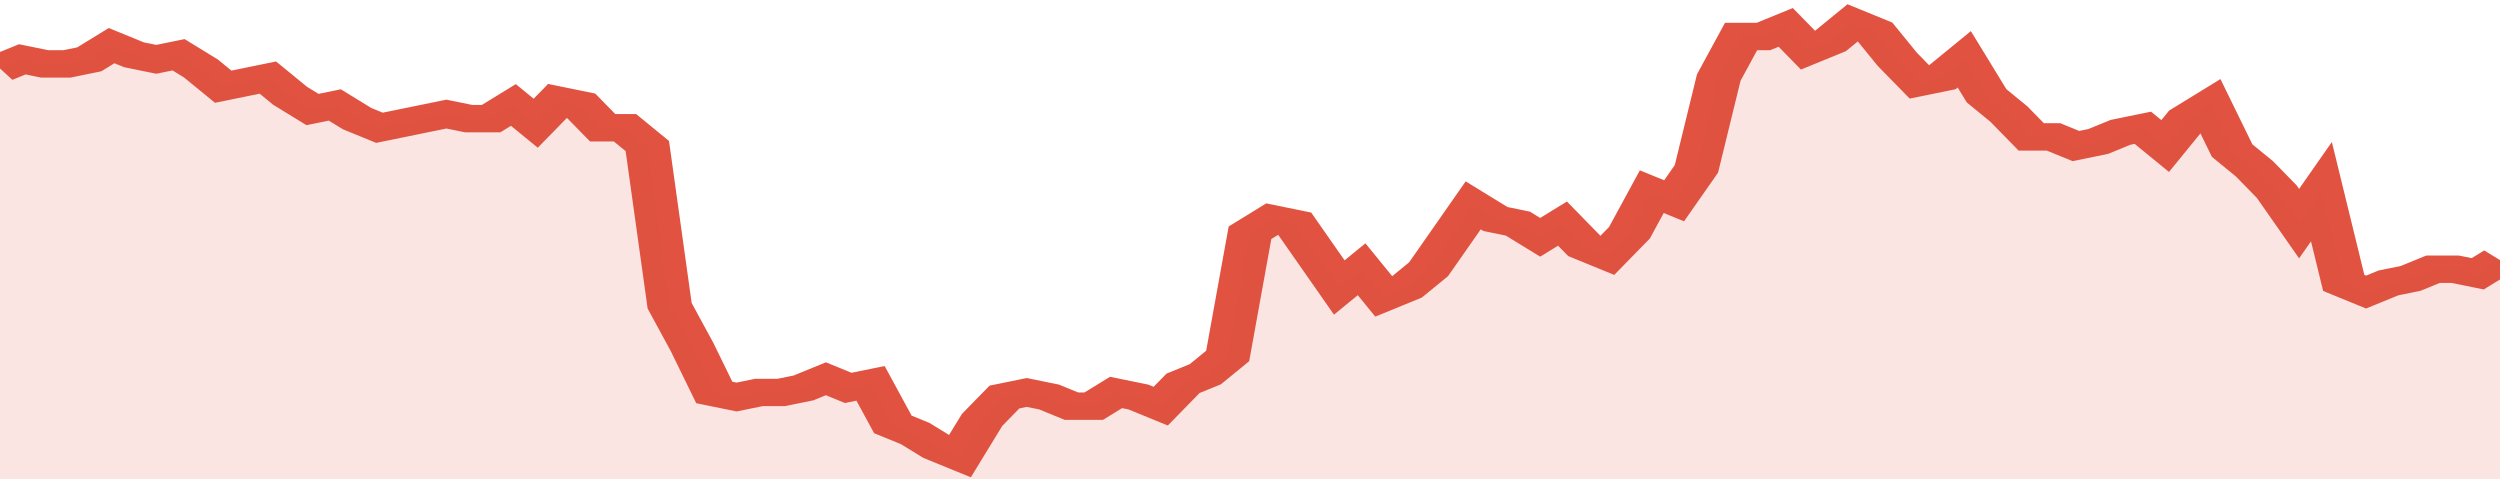
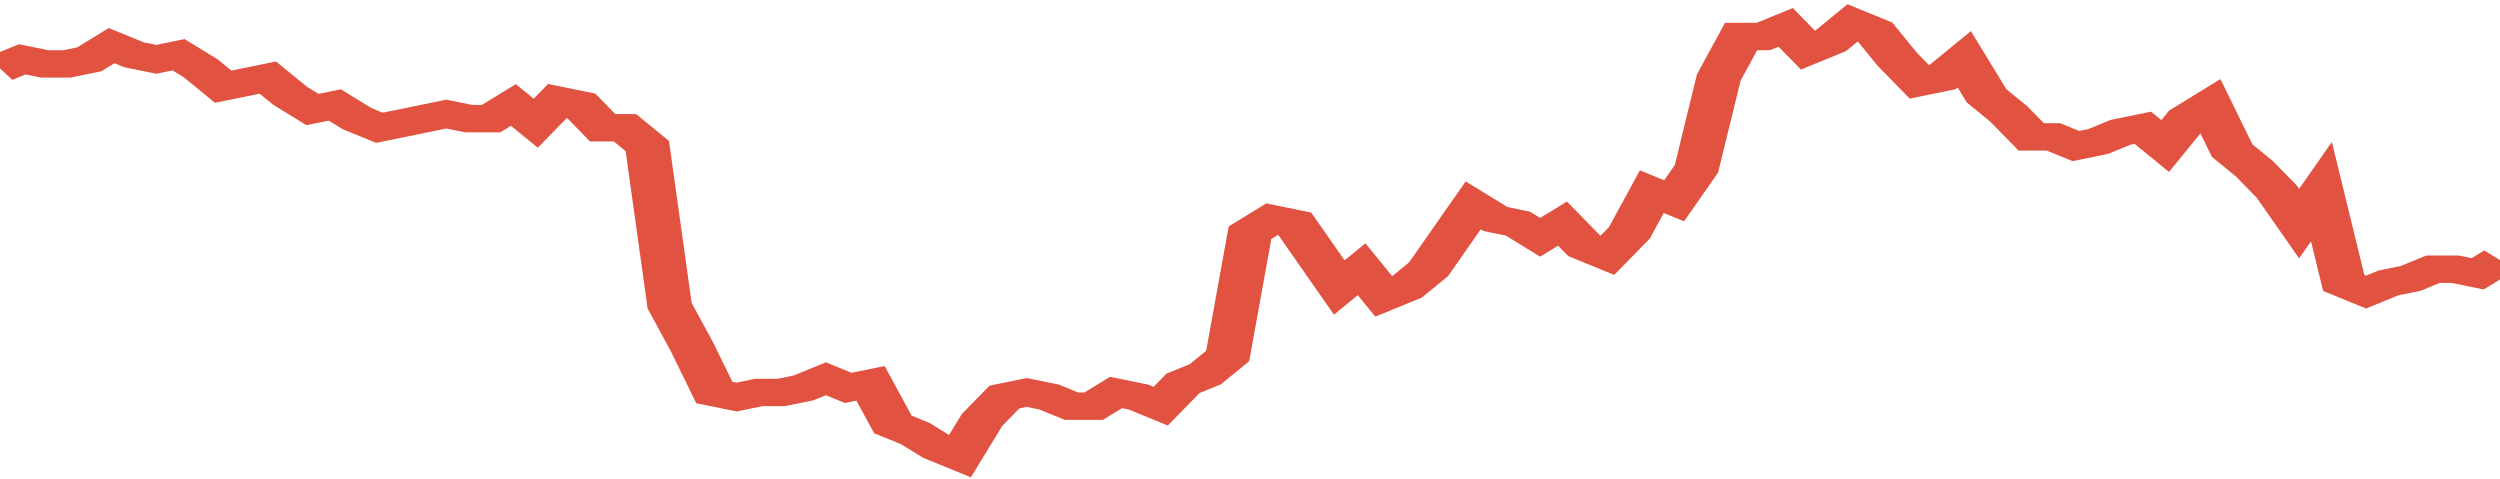
<svg xmlns="http://www.w3.org/2000/svg" viewBox="0 0 336 105" width="120" height="23" preserveAspectRatio="none">
  <polyline fill="none" stroke="#E15241" stroke-width="6" points="0, 15 3, 13 6, 14 9, 14 12, 13 15, 10 18, 12 21, 13 24, 12 27, 15 30, 19 33, 18 36, 17 39, 21 42, 24 45, 23 48, 26 51, 28 54, 27 57, 26 60, 25 63, 26 66, 26 69, 23 72, 27 75, 22 78, 23 81, 28 84, 28 87, 32 90, 67 93, 76 96, 86 99, 87 102, 86 105, 86 108, 85 111, 83 114, 85 117, 84 120, 93 123, 95 126, 98 129, 100 132, 92 135, 87 138, 86 141, 87 144, 89 147, 89 150, 86 153, 87 156, 89 159, 84 162, 82 165, 78 168, 51 171, 48 174, 49 177, 56 180, 63 183, 59 186, 65 189, 63 192, 59 195, 52 198, 45 201, 48 204, 49 207, 52 210, 49 213, 54 216, 56 219, 51 222, 42 225, 44 228, 37 231, 17 234, 8 237, 8 240, 6 243, 11 246, 9 249, 5 252, 7 255, 13 258, 18 261, 17 264, 13 267, 21 270, 25 273, 30 276, 30 279, 32 282, 31 285, 29 288, 28 291, 32 294, 26 297, 23 300, 33 303, 37 306, 42 309, 49 312, 42 315, 62 318, 64 321, 62 324, 61 327, 59 330, 59 333, 60 336, 57 336, 57 "> </polyline>
-   <polygon fill="#E15241" opacity="0.15" points="0, 105 0, 15 3, 13 6, 14 9, 14 12, 13 15, 10 18, 12 21, 13 24, 12 27, 15 30, 19 33, 18 36, 17 39, 21 42, 24 45, 23 48, 26 51, 28 54, 27 57, 26 60, 25 63, 26 66, 26 69, 23 72, 27 75, 22 78, 23 81, 28 84, 28 87, 32 90, 67 93, 76 96, 86 99, 87 102, 86 105, 86 108, 85 111, 83 114, 85 117, 84 120, 93 123, 95 126, 98 129, 100 132, 92 135, 87 138, 86 141, 87 144, 89 147, 89 150, 86 153, 87 156, 89 159, 84 162, 82 165, 78 168, 51 171, 48 174, 49 177, 56 180, 63 183, 59 186, 65 189, 63 192, 59 195, 52 198, 45 201, 48 204, 49 207, 52 210, 49 213, 54 216, 56 219, 51 222, 42 225, 44 228, 37 231, 17 234, 8 237, 8 240, 6 243, 11 246, 9 249, 5 252, 7 255, 13 258, 18 261, 17 264, 13 267, 21 270, 25 273, 30 276, 30 279, 32 282, 31 285, 29 288, 28 291, 32 294, 26 297, 23 300, 33 303, 37 306, 42 309, 49 312, 42 315, 62 318, 64 321, 62 324, 61 327, 59 330, 59 333, 60 336, 57 336, 105 " />
</svg>